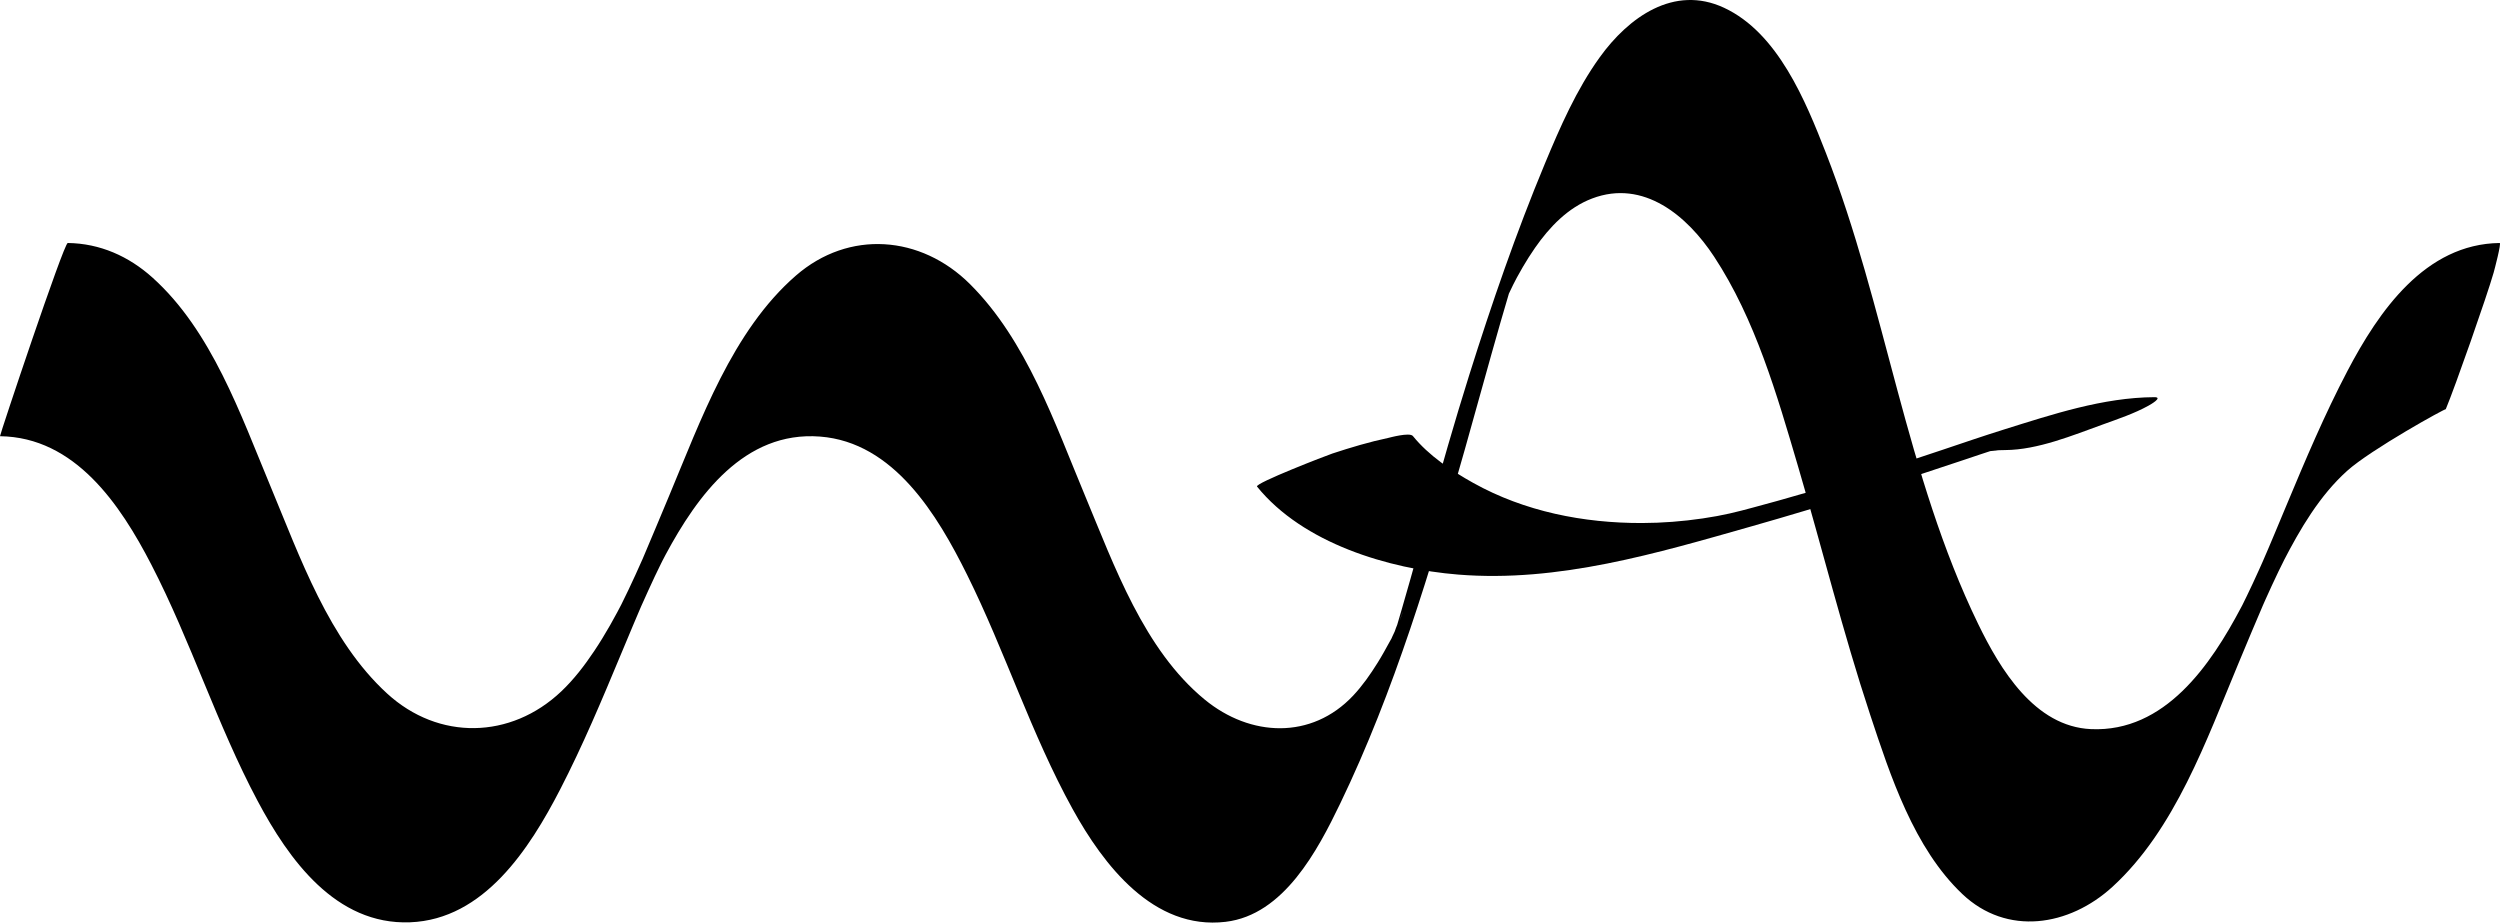
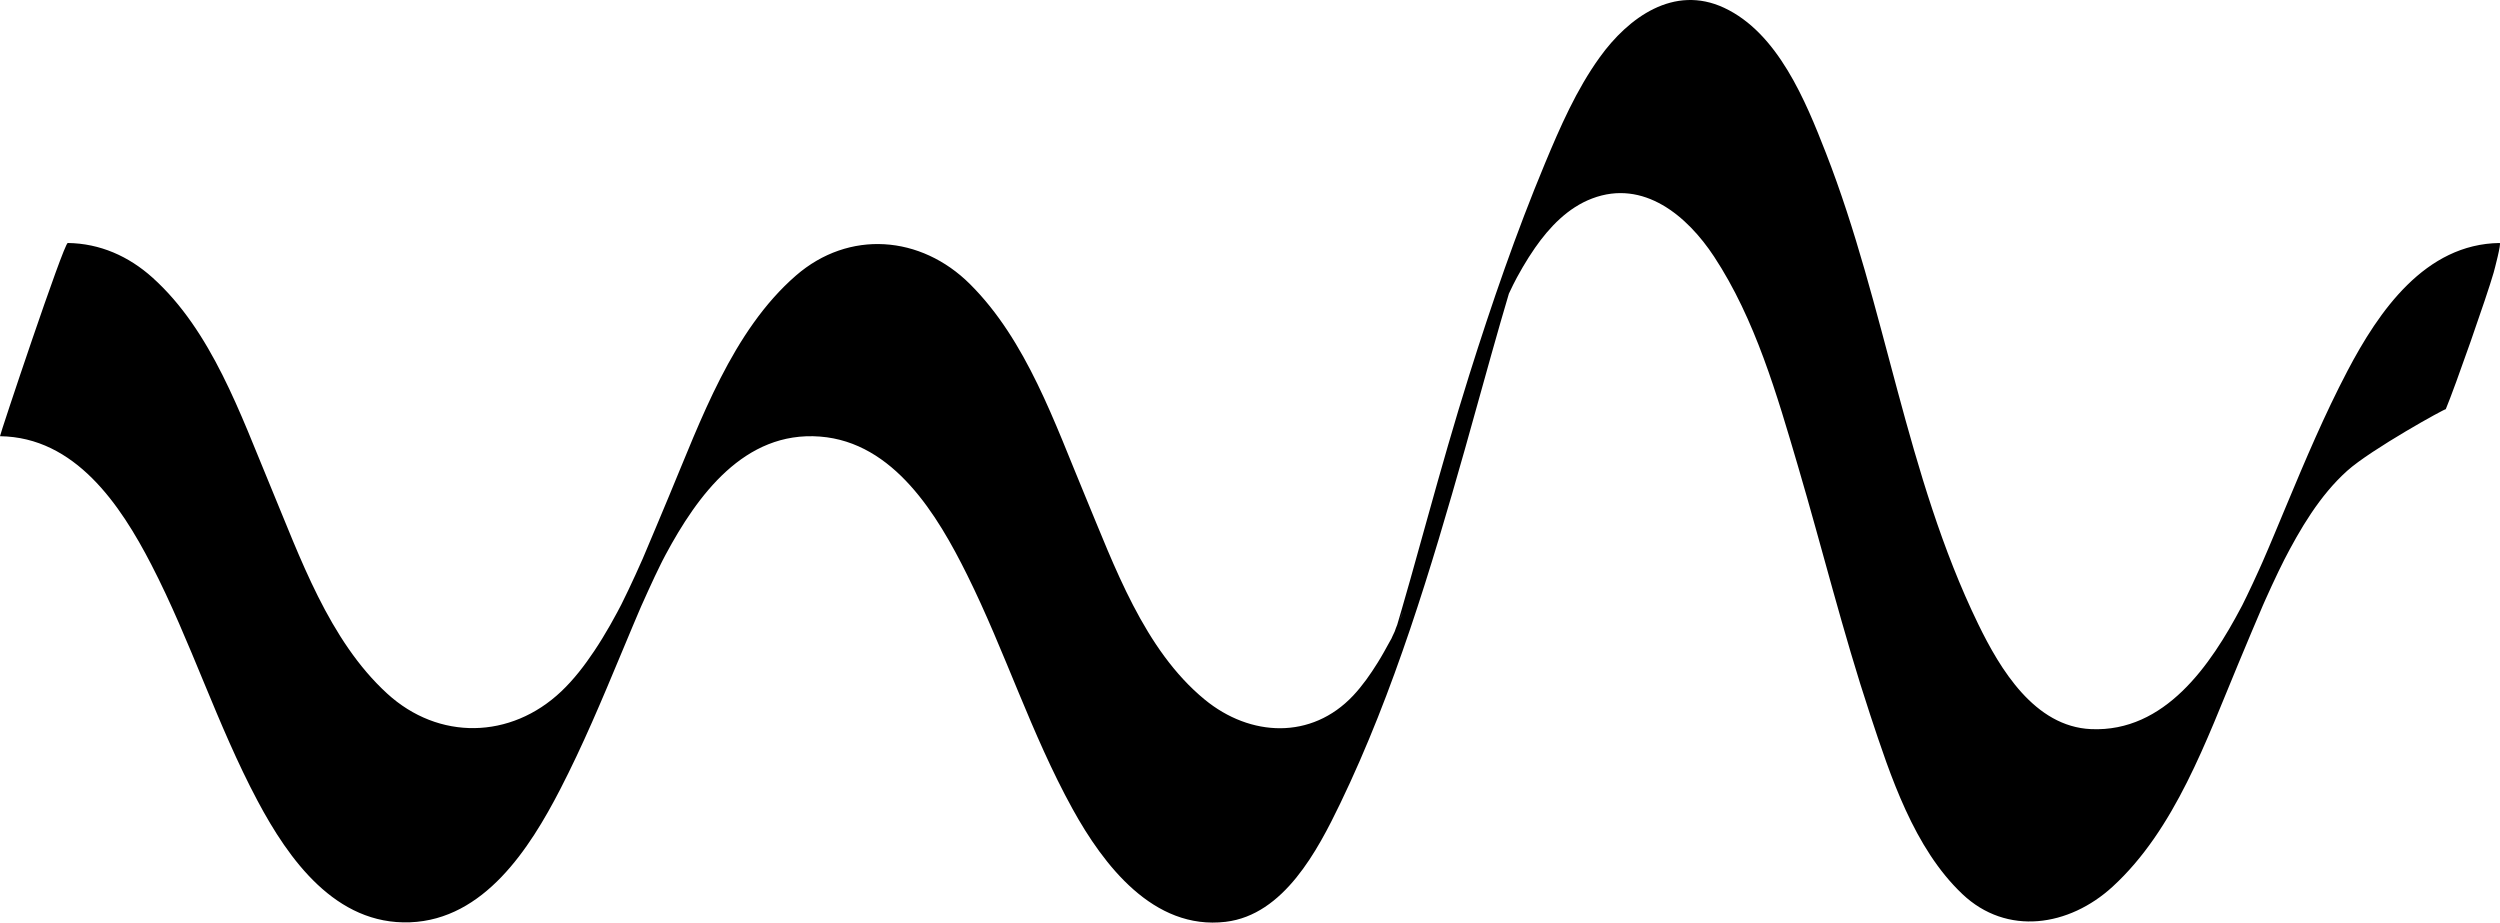
<svg xmlns="http://www.w3.org/2000/svg" width="352" height="130" viewBox="0 0 352 130" fill="none">
  <path d="M-0 61.419C10.56 61.551 16.934 71.033 21.3 79.483C26.887 90.297 30.545 102.002 36.262 112.754C40.659 121.025 47.263 130.255 57.728 129.86C68.159 129.467 74.573 119.473 78.866 111.158C82.06 104.969 84.753 98.543 87.431 92.119C87.986 90.791 88.539 89.462 89.098 88.136C89.395 87.432 89.692 86.729 89.993 86.026C90.143 85.677 90.295 85.329 90.443 84.979C90.871 83.966 89.675 86.691 90.337 85.232C90.951 83.877 91.552 82.516 92.191 81.17C92.466 80.594 92.746 80.02 93.026 79.447C93.085 79.325 93.592 78.32 93.299 78.894C93.008 79.464 93.647 78.234 93.704 78.125C98.185 69.767 104.798 60.655 115.446 61.468C125.868 62.263 131.996 72.531 136.165 80.925C141.532 91.728 145.186 103.335 151.024 113.911C155.362 121.771 162.392 131.001 172.567 129.793C180.77 128.819 185.523 119.727 188.702 113.135C196.329 97.314 201.479 80.096 206.261 63.234C207.955 57.265 209.573 51.276 211.29 45.314C211.68 43.962 212.075 42.614 212.474 41.267C213.271 38.575 211.881 43.152 212.431 41.408C212.706 40.539 212.974 39.667 213.246 38.798C214.042 36.261 212.663 40.553 212.93 39.771C213.141 39.152 214.089 36.344 213.069 39.328C211.578 43.687 214.226 36.133 212.661 40.498C211.765 42.994 212.159 41.889 212.362 41.34C213.131 39.255 211.065 44.733 211.854 42.681C212.779 40.27 211.116 44.421 211.674 43.112C211.833 42.74 212.558 40.98 211.966 42.39C211.33 43.907 212.239 41.798 212.37 41.514C212.655 40.901 212.947 40.292 213.247 39.686C212.645 40.905 213.413 39.381 213.586 39.062C213.854 38.569 214.127 38.081 214.411 37.598C214.95 36.679 215.518 35.777 216.126 34.903C218.168 31.97 220.76 29.241 224.172 27.947C231.422 25.196 237.574 30.4 241.341 36.127C247.145 44.949 250.204 55.605 253.157 65.637C256.582 77.273 259.492 89.069 263.305 100.59C266.176 109.263 269.477 119.407 276.293 125.877C282.573 131.836 291.343 130.442 297.446 124.852C306.252 116.788 310.675 104.174 315.156 93.449C316.375 90.535 317.584 87.618 318.836 84.718C318.171 86.261 318.559 85.356 318.959 84.46C319.264 83.779 319.572 83.1 319.885 82.424C320.193 81.757 320.506 81.09 320.826 80.428C320.936 80.201 321.941 78.196 321.49 79.069C323.857 74.479 326.599 69.783 330.477 66.295C333.829 63.282 344.449 57.408 344.359 57.626C345.671 54.5 350.173 41.657 351.104 38.389C351.215 37.998 352.215 34.211 351.957 34.214C341.454 34.346 334.932 43.822 330.525 52.22C327.299 58.368 324.597 64.768 321.924 71.171C321.369 72.501 320.816 73.831 320.258 75.159C319.962 75.865 319.665 76.57 319.365 77.273C319.207 77.647 318.147 80.085 318.689 78.855C319.273 77.533 318.231 79.877 318.112 80.141C317.807 80.818 317.497 81.495 317.183 82.168C316.912 82.749 316.636 83.33 316.356 83.907C316.198 84.234 316.038 84.561 315.876 84.886C315.088 86.477 316.384 83.939 315.566 85.493C311.279 93.624 304.821 103.115 294.425 102.661C286.466 102.311 281.615 94.217 278.524 87.853C268.346 66.908 265.52 43.134 257.081 21.518C254.239 14.243 250.338 4.628 242.741 1.092C235.684 -2.191 229.288 2.453 225.248 8.059C221.964 12.613 219.661 17.893 217.516 23.049C213.465 32.783 210.02 42.787 206.857 52.842C204.788 59.42 202.902 66.053 201.054 72.696C200.233 75.645 199.417 78.594 198.585 81.539C198.173 82.996 197.757 84.451 197.334 85.905C197.125 86.623 196.914 87.342 196.701 88.06C196.596 88.416 196.488 88.773 196.382 89.129C195.952 90.592 196.662 88.125 196.746 87.927C196.19 89.239 195.865 90.729 195.44 92.093C196.862 87.535 196.005 90.326 195.666 91.35C195.009 93.341 197.122 87.107 195.969 90.442C195.433 91.989 197.306 86.753 196.742 88.283C196.54 88.832 196.06 90.106 196.91 87.855C197.84 85.396 197.02 87.502 196.804 88.103C198.114 84.46 197.328 86.757 196.973 87.636C196.446 88.946 197.262 86.95 197.313 86.869C197.12 87.18 196.993 87.591 196.838 87.929C196.586 88.481 196.318 89.025 196.064 89.575C195.465 90.869 196.406 89.009 195.734 90.231C195.164 91.269 194.6 92.306 193.972 93.311C192.956 94.942 191.837 96.548 190.518 97.95C184.669 104.162 176.056 103.784 169.62 98.497C161.072 91.478 156.89 79.652 152.764 69.772C148.52 59.612 144.547 47.934 136.568 39.995C129.665 33.129 119.536 32.31 112.061 38.804C103.109 46.581 98.645 59.229 94.199 69.844C92.978 72.76 91.766 75.678 90.526 78.588C89.742 80.424 91.051 77.447 90.407 78.857C90.095 79.538 89.798 80.225 89.487 80.906C88.839 82.324 88.174 83.733 87.477 85.128C87.064 85.954 87.833 84.446 87.409 85.257C87.246 85.571 87.081 85.885 86.914 86.197C86.585 86.811 86.249 87.423 85.904 88.028C85.196 89.27 84.452 90.493 83.656 91.681C82.297 93.71 80.803 95.667 79.027 97.35C71.916 104.088 61.762 104.292 54.507 97.648C46.302 90.135 42.245 78.446 38.074 68.442C33.882 58.392 29.8 46.573 21.478 39.092C18.127 36.078 14.076 34.271 9.539 34.214C8.984 34.207 -0.098 61.418 -0 61.419Z" fill="black" />
-   <path d="M176.99 68.509C183.461 76.509 195.533 80.109 205.299 80.9C219.44 82.047 233.286 77.896 246.73 74.076C256.694 71.244 266.564 68.107 276.38 64.8C277.993 64.258 279.605 63.712 281.225 63.189C281.536 63.089 281.846 62.993 282.156 62.892C283.889 62.322 278.951 63.874 280.64 63.362C283.368 62.532 278.331 63.954 280.263 63.456C282.182 62.96 277.781 63.974 279.932 63.54C281.148 63.294 278.129 63.746 279.983 63.54C280.339 63.501 282.205 63.349 280.711 63.426C281.258 63.398 281.805 63.372 282.354 63.369C286.909 63.342 291.873 61.286 296.101 59.758C298.253 58.979 300.486 58.233 302.494 57.127C302.722 57.002 304.65 55.916 303.326 55.922C296.116 55.965 288.967 58.346 282.162 60.473C279.251 61.383 276.366 62.375 273.474 63.346C271.715 63.937 269.956 64.524 268.192 65.102C267.132 65.448 266.071 65.792 265.008 66.132C264.556 66.277 264.103 66.421 263.651 66.565C263.316 66.67 260.327 67.659 262.238 67.013C264.183 66.353 261.634 67.195 261.414 67.263C260.882 67.424 260.348 67.587 259.814 67.747C258.398 68.173 256.979 68.593 255.558 69.009C254.013 69.459 252.465 69.9 250.916 70.34C248.91 70.91 250.157 70.555 250.592 70.435C249.369 70.775 248.144 71.108 246.919 71.438C244.515 72.089 242.658 72.568 239.74 72.996C236.9 73.413 234.054 73.636 231.183 73.642C222.957 73.661 214.666 72.027 207.438 67.997C204.382 66.293 201.165 64.149 198.934 61.391C198.484 60.834 195.62 61.627 195.469 61.658C192.824 62.215 190.169 63.009 187.606 63.854C186.817 64.114 176.62 68.052 176.99 68.509Z" fill="black" />
</svg>